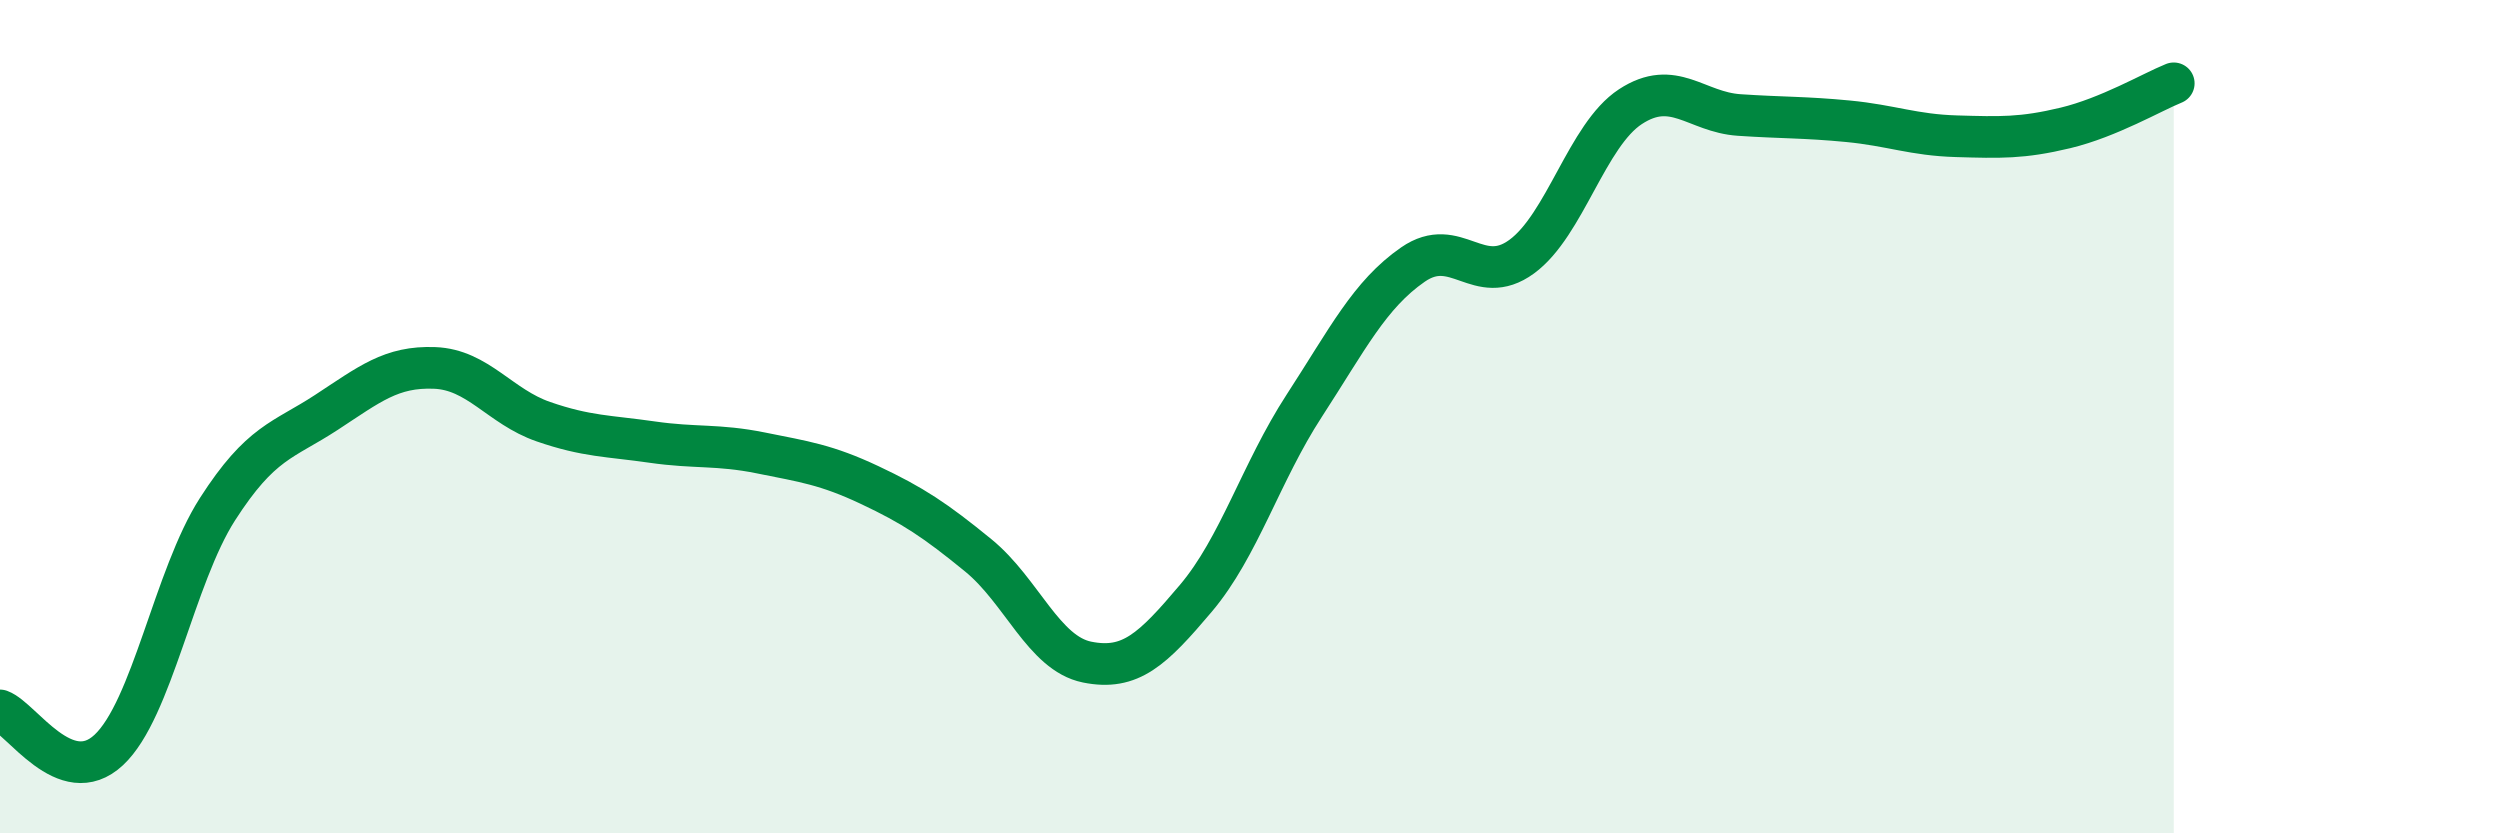
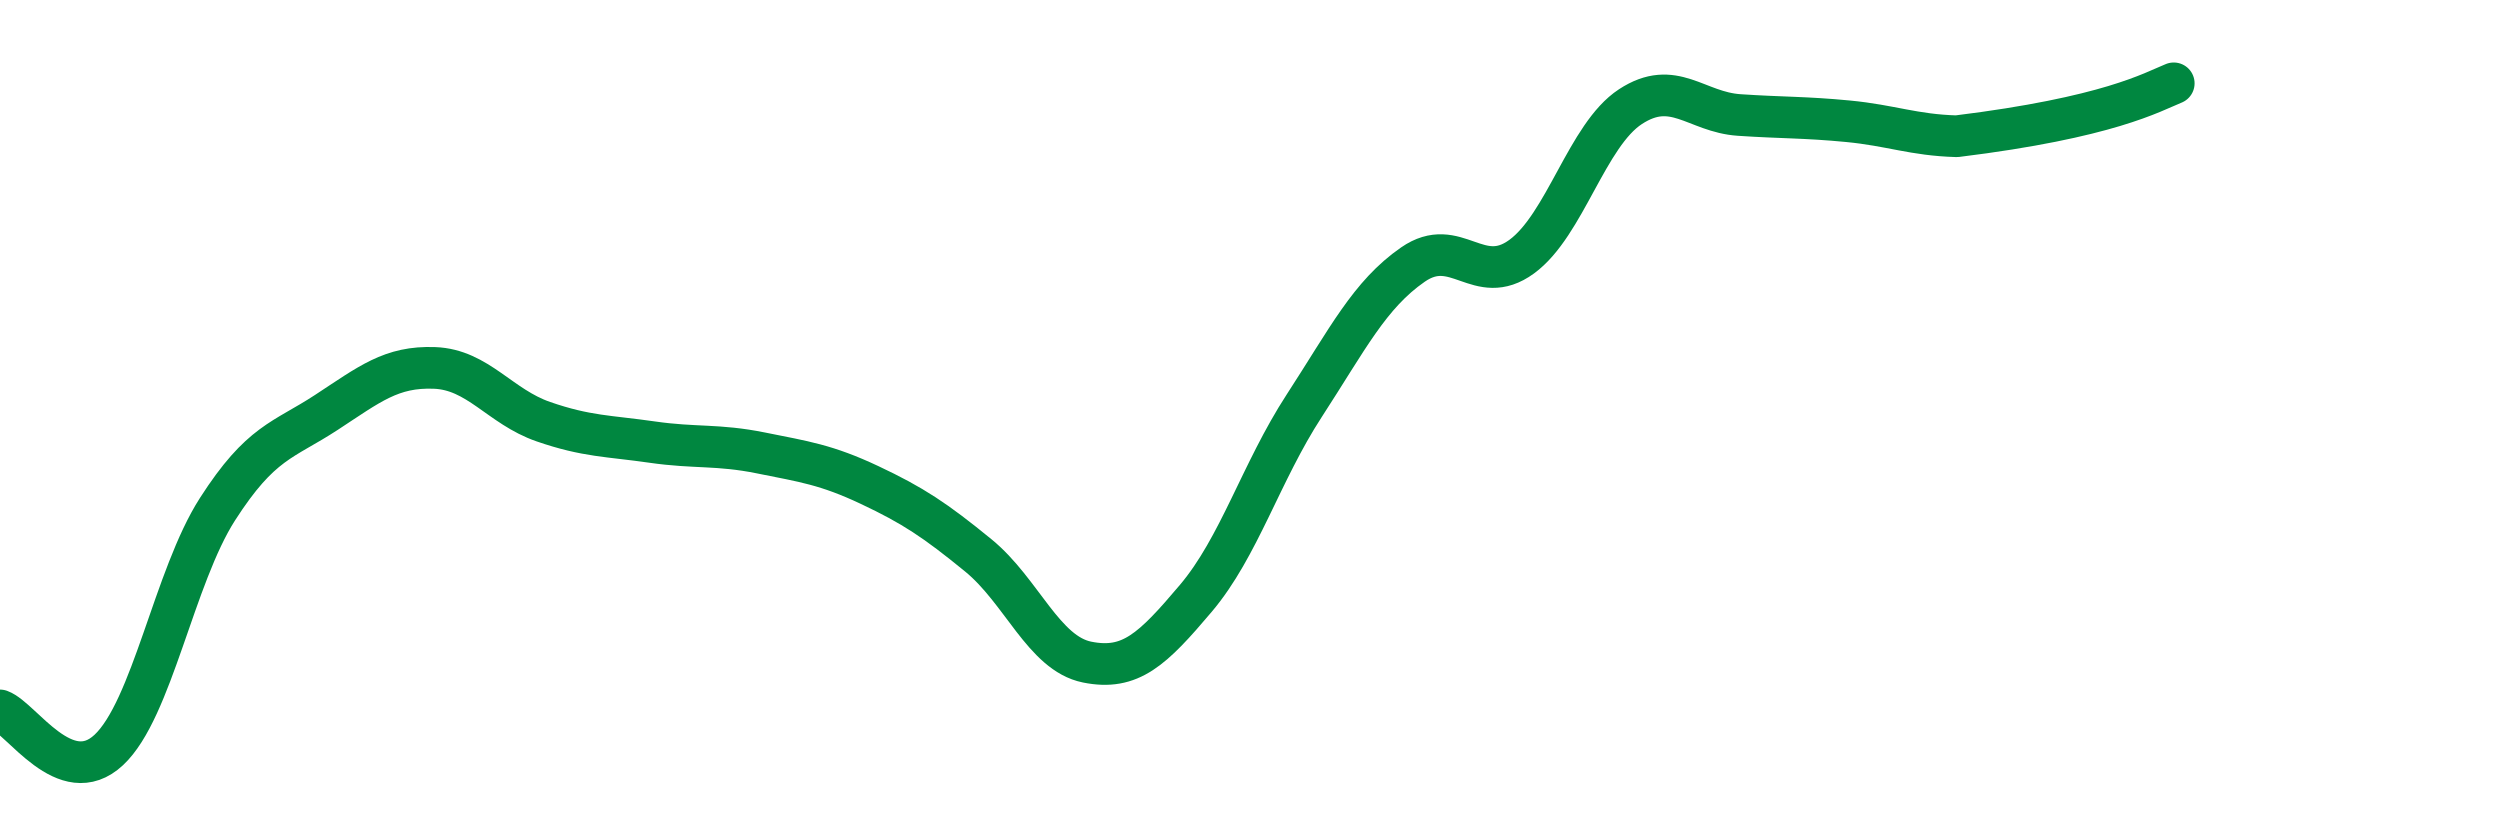
<svg xmlns="http://www.w3.org/2000/svg" width="60" height="20" viewBox="0 0 60 20">
-   <path d="M 0,17.05 C 0.52,17.24 1.57,18.97 2.61,18 C 3.65,17.03 4.18,13.84 5.22,12.22 C 6.26,10.6 6.79,10.58 7.83,9.9 C 8.87,9.22 9.39,8.79 10.43,8.83 C 11.47,8.87 12,9.76 13.04,10.12 C 14.08,10.48 14.61,10.46 15.65,10.61 C 16.69,10.76 17.22,10.66 18.26,10.87 C 19.3,11.08 19.83,11.15 20.87,11.64 C 21.91,12.13 22.44,12.48 23.48,13.33 C 24.52,14.18 25.05,15.68 26.09,15.89 C 27.13,16.1 27.66,15.59 28.7,14.36 C 29.74,13.13 30.26,11.34 31.3,9.74 C 32.34,8.14 32.87,7.07 33.91,6.35 C 34.95,5.63 35.48,6.92 36.52,6.16 C 37.56,5.4 38.09,3.24 39.13,2.56 C 40.17,1.88 40.7,2.69 41.74,2.76 C 42.78,2.83 43.31,2.81 44.35,2.91 C 45.39,3.01 45.92,3.24 46.96,3.27 C 48,3.3 48.53,3.32 49.57,3.07 C 50.61,2.82 51.65,2.21 52.17,2L52.17 20L0 20Z" fill="#008740" opacity="0.1" stroke-linecap="round" stroke-linejoin="round" />
-   <path d="M 0,17.05 C 0.52,17.24 1.57,18.97 2.61,18 C 3.65,17.03 4.18,13.84 5.22,12.22 C 6.26,10.6 6.79,10.58 7.83,9.9 C 8.87,9.22 9.39,8.79 10.43,8.83 C 11.47,8.87 12,9.76 13.04,10.12 C 14.08,10.48 14.61,10.46 15.65,10.61 C 16.69,10.76 17.22,10.66 18.26,10.87 C 19.3,11.08 19.83,11.15 20.87,11.64 C 21.91,12.13 22.44,12.48 23.48,13.33 C 24.52,14.18 25.05,15.68 26.09,15.89 C 27.13,16.1 27.66,15.59 28.7,14.36 C 29.74,13.13 30.26,11.34 31.3,9.74 C 32.34,8.14 32.87,7.07 33.91,6.35 C 34.95,5.63 35.48,6.92 36.52,6.16 C 37.56,5.4 38.09,3.24 39.13,2.56 C 40.17,1.88 40.7,2.69 41.74,2.76 C 42.78,2.83 43.31,2.81 44.35,2.91 C 45.39,3.01 45.92,3.24 46.96,3.27 C 48,3.3 48.53,3.32 49.57,3.07 C 50.61,2.82 51.65,2.21 52.17,2" stroke="#008740" stroke-width="1" fill="none" stroke-linecap="round" stroke-linejoin="round" />
+   <path d="M 0,17.05 C 0.52,17.24 1.57,18.97 2.61,18 C 3.65,17.03 4.18,13.84 5.22,12.22 C 6.26,10.6 6.79,10.58 7.83,9.9 C 8.87,9.22 9.39,8.79 10.43,8.83 C 11.47,8.87 12,9.76 13.04,10.12 C 14.08,10.48 14.61,10.46 15.65,10.61 C 16.69,10.76 17.22,10.66 18.26,10.87 C 19.3,11.08 19.83,11.15 20.87,11.64 C 21.91,12.13 22.44,12.48 23.48,13.33 C 24.52,14.18 25.05,15.68 26.09,15.89 C 27.13,16.1 27.66,15.59 28.7,14.36 C 29.74,13.13 30.26,11.34 31.3,9.74 C 32.34,8.14 32.87,7.07 33.91,6.35 C 34.95,5.63 35.48,6.92 36.52,6.16 C 37.56,5.4 38.09,3.24 39.13,2.56 C 40.17,1.88 40.7,2.69 41.74,2.76 C 42.78,2.83 43.31,2.81 44.35,2.91 C 45.39,3.01 45.92,3.24 46.96,3.27 C 50.61,2.82 51.65,2.21 52.17,2" stroke="#008740" stroke-width="1" fill="none" stroke-linecap="round" stroke-linejoin="round" />
</svg>